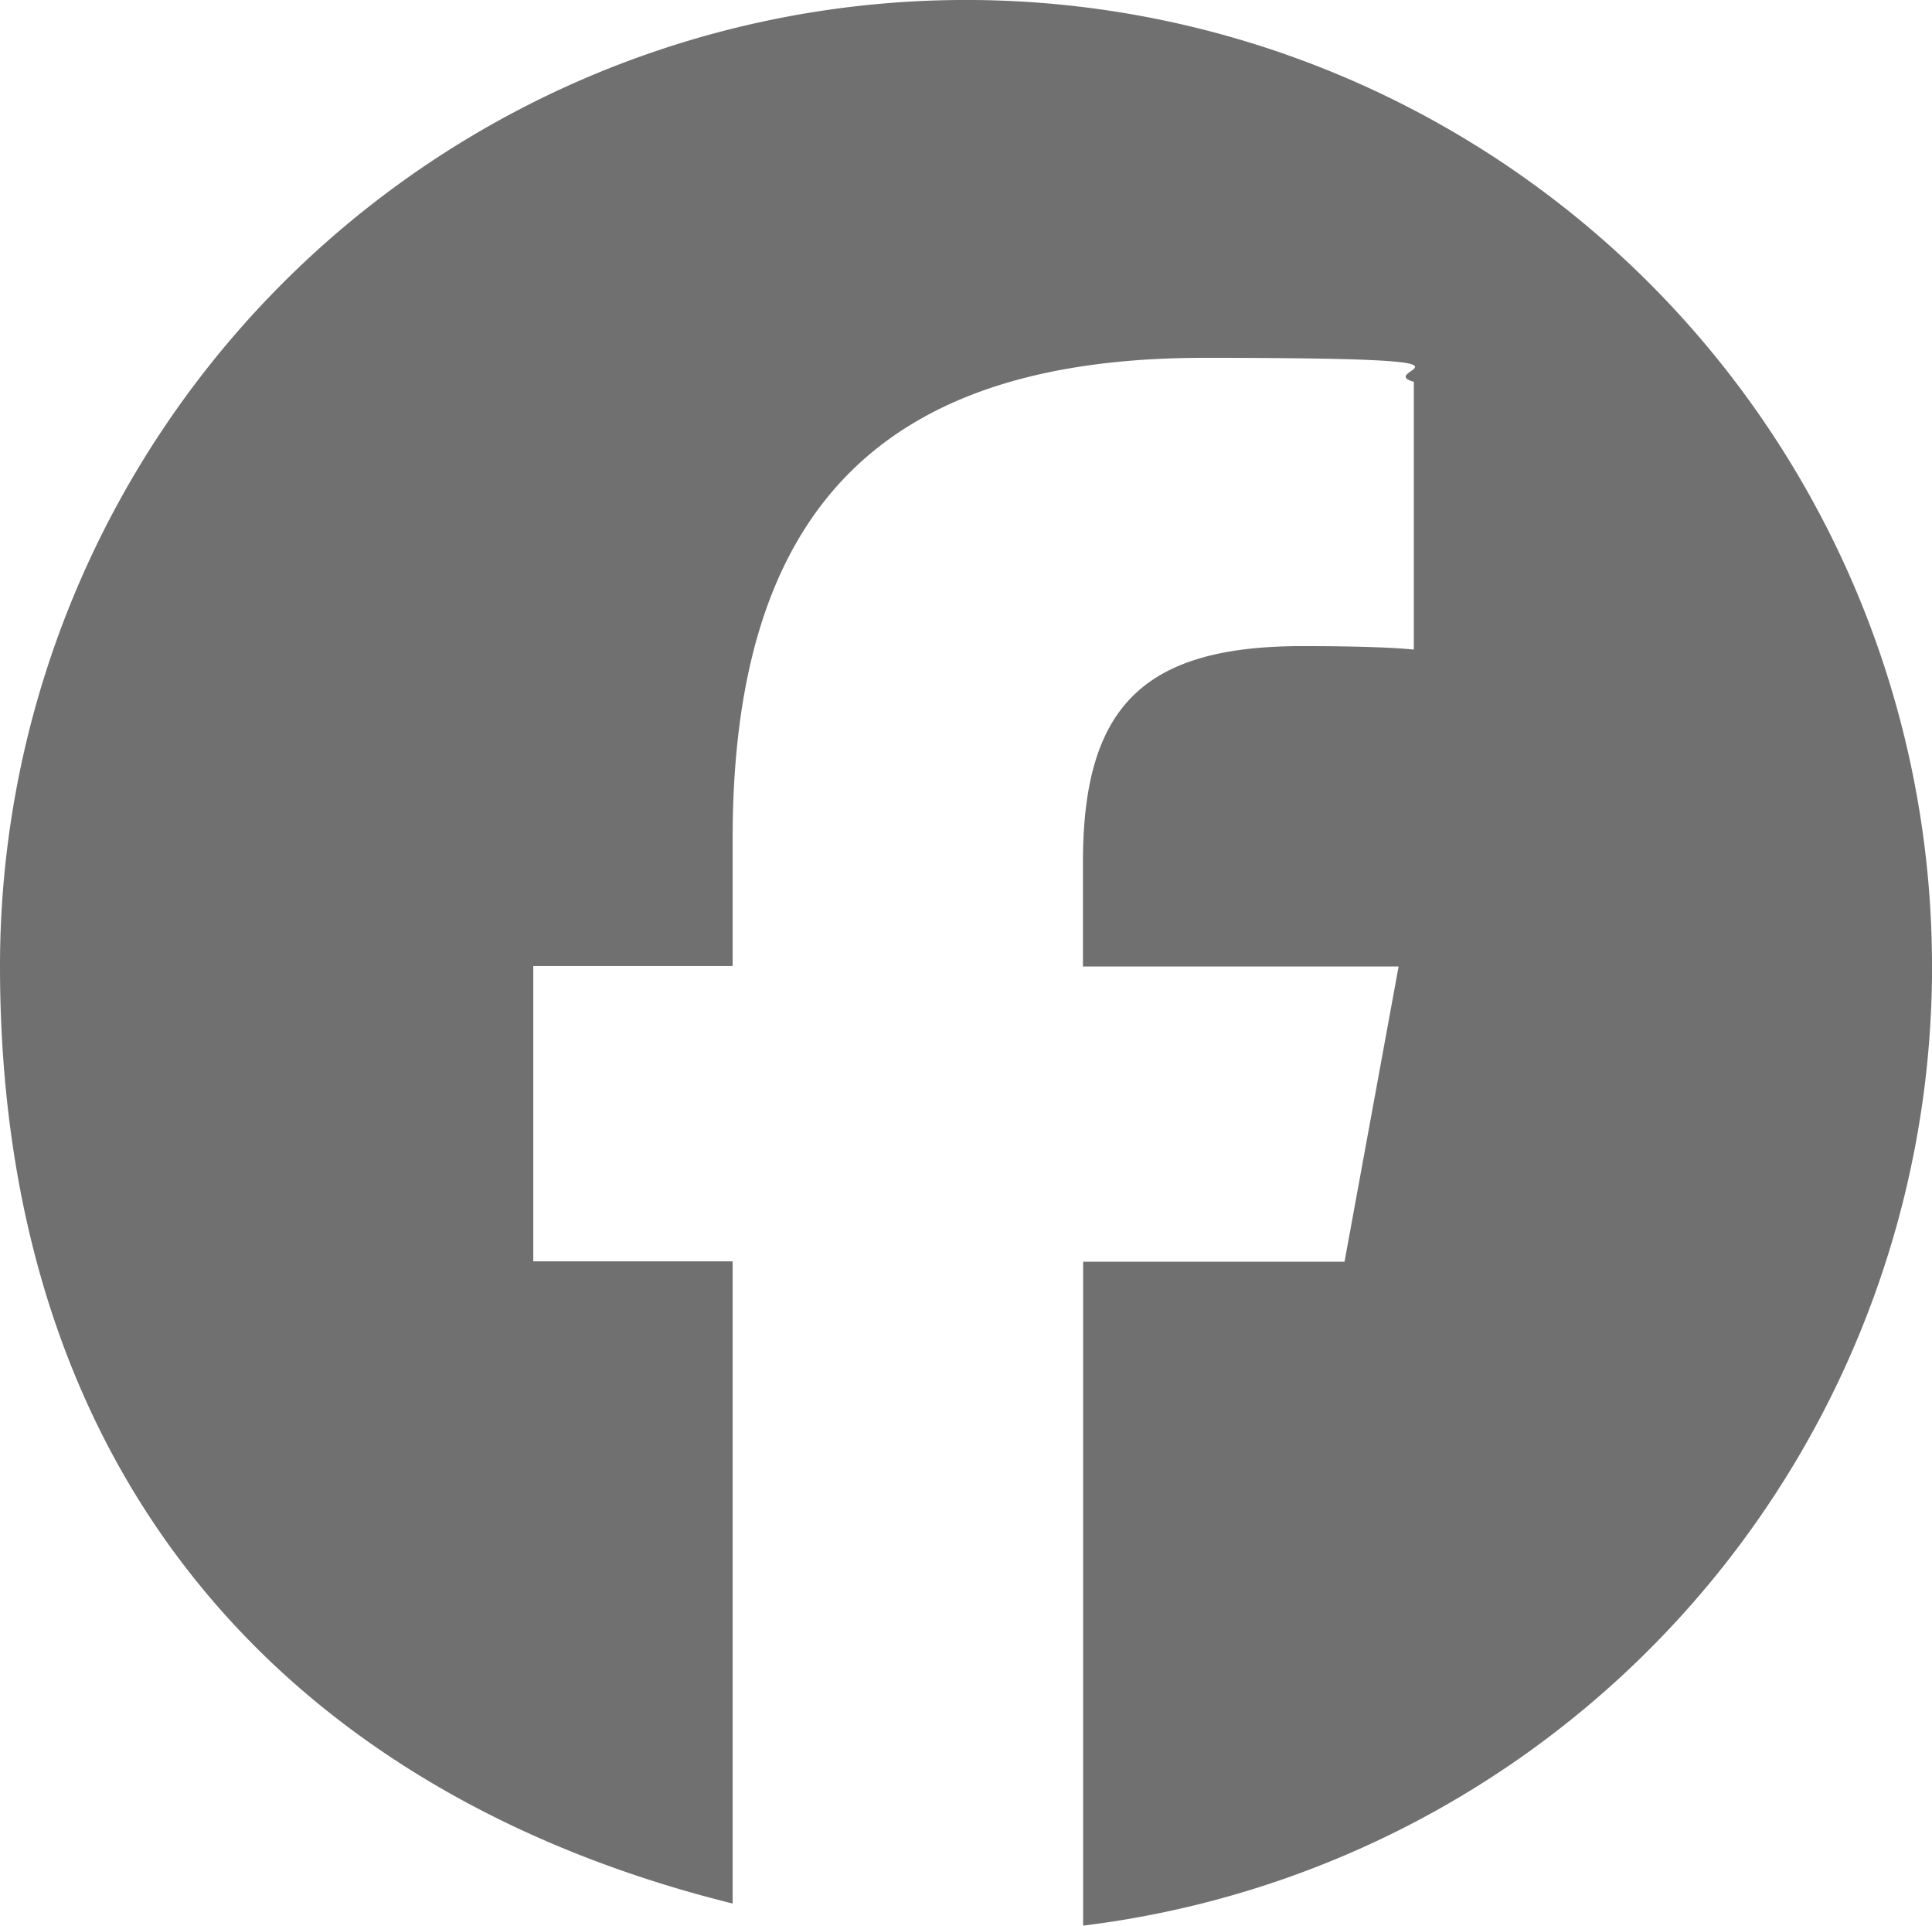
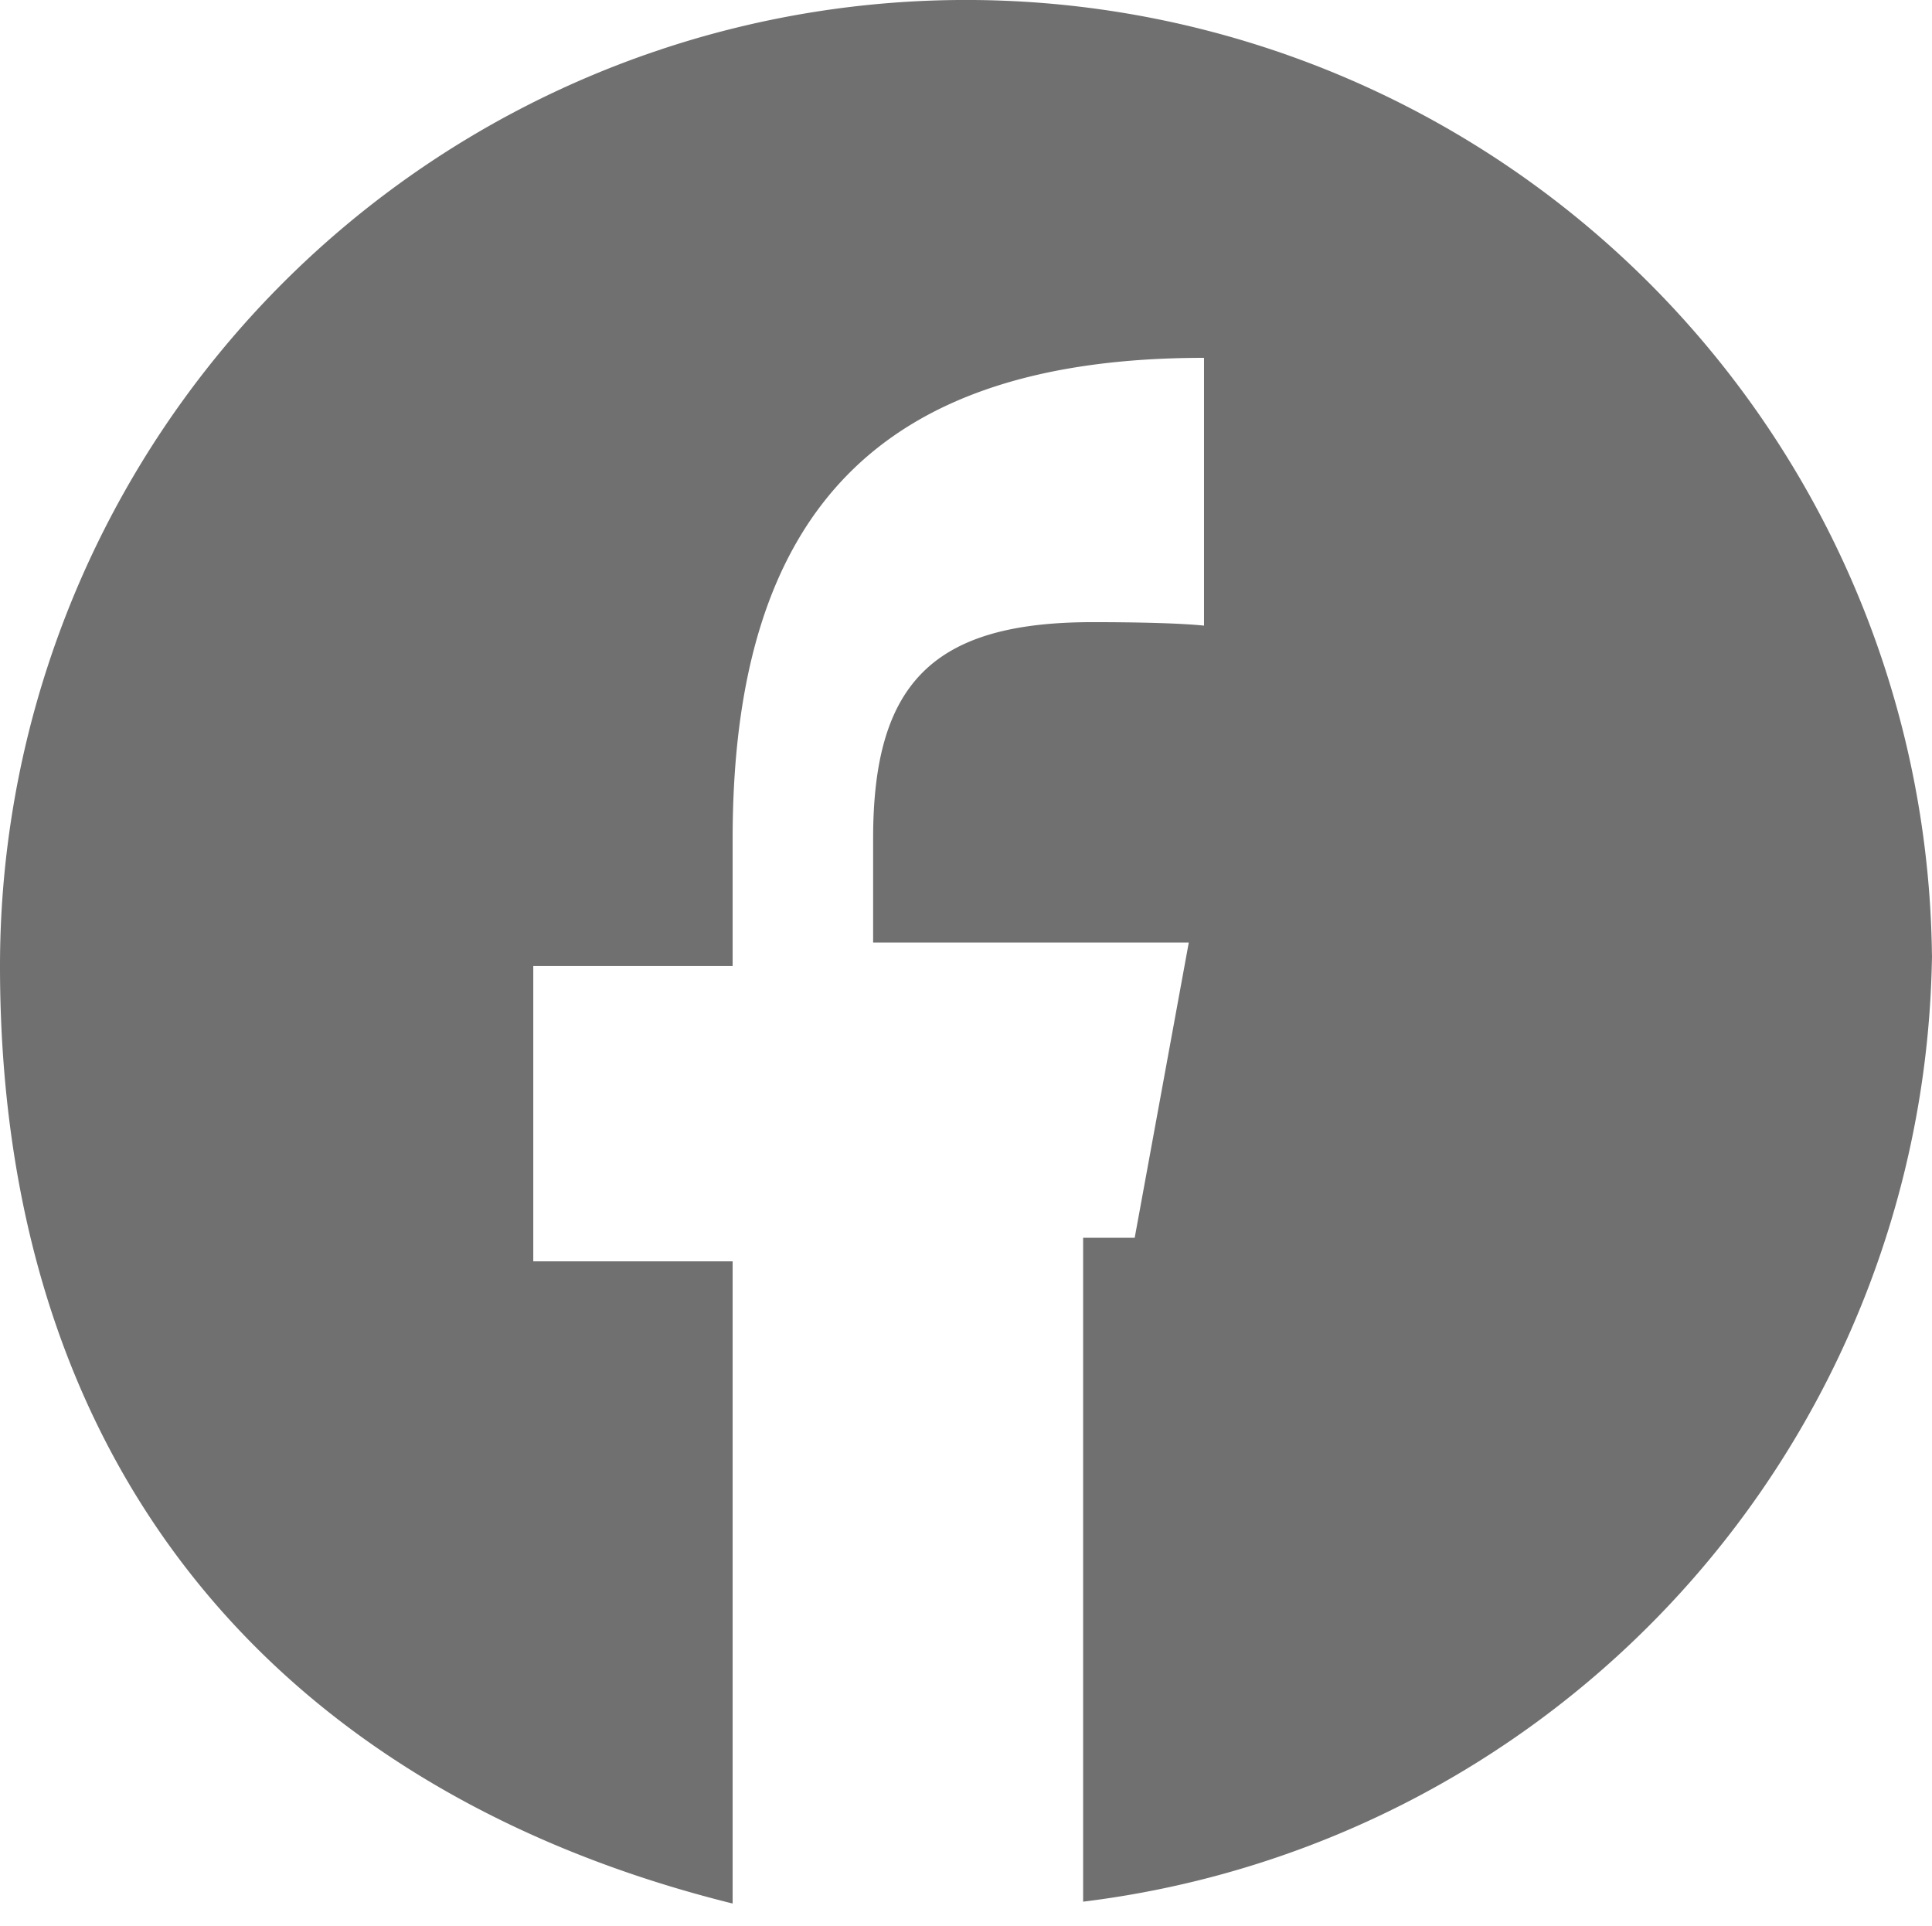
<svg xmlns="http://www.w3.org/2000/svg" width="31.215" height="31.109" viewBox="0 0 31.215 31.109">
-   <path id="Initiator" d="M131.215,115.607a15.607,15.607,0,1,0-31.215,0c0,8.622,5.038,13.46,11.837,15.145V120.377h-3.221v-4.77h3.221v-2.054c0-5.313,2.4-7.772,7.616-7.772s2.7.194,3.39.387v4.326c-.368-.037-1.005-.056-1.8-.056-2.56,0-3.546.968-3.546,3.49v1.686h5.1l-.874,4.77H117.5v10.725a15.613,15.613,0,0,0,13.716-15.5Z" transform="translate(-100 -100)" fill="#707070" />
+   <path id="Initiator" d="M131.215,115.607a15.607,15.607,0,1,0-31.215,0c0,8.622,5.038,13.46,11.837,15.145V120.377h-3.221v-4.77h3.221v-2.054c0-5.313,2.4-7.772,7.616-7.772v4.326c-.368-.037-1.005-.056-1.8-.056-2.56,0-3.546.968-3.546,3.49v1.686h5.1l-.874,4.77H117.5v10.725a15.613,15.613,0,0,0,13.716-15.5Z" transform="translate(-100 -100)" fill="#707070" />
</svg>